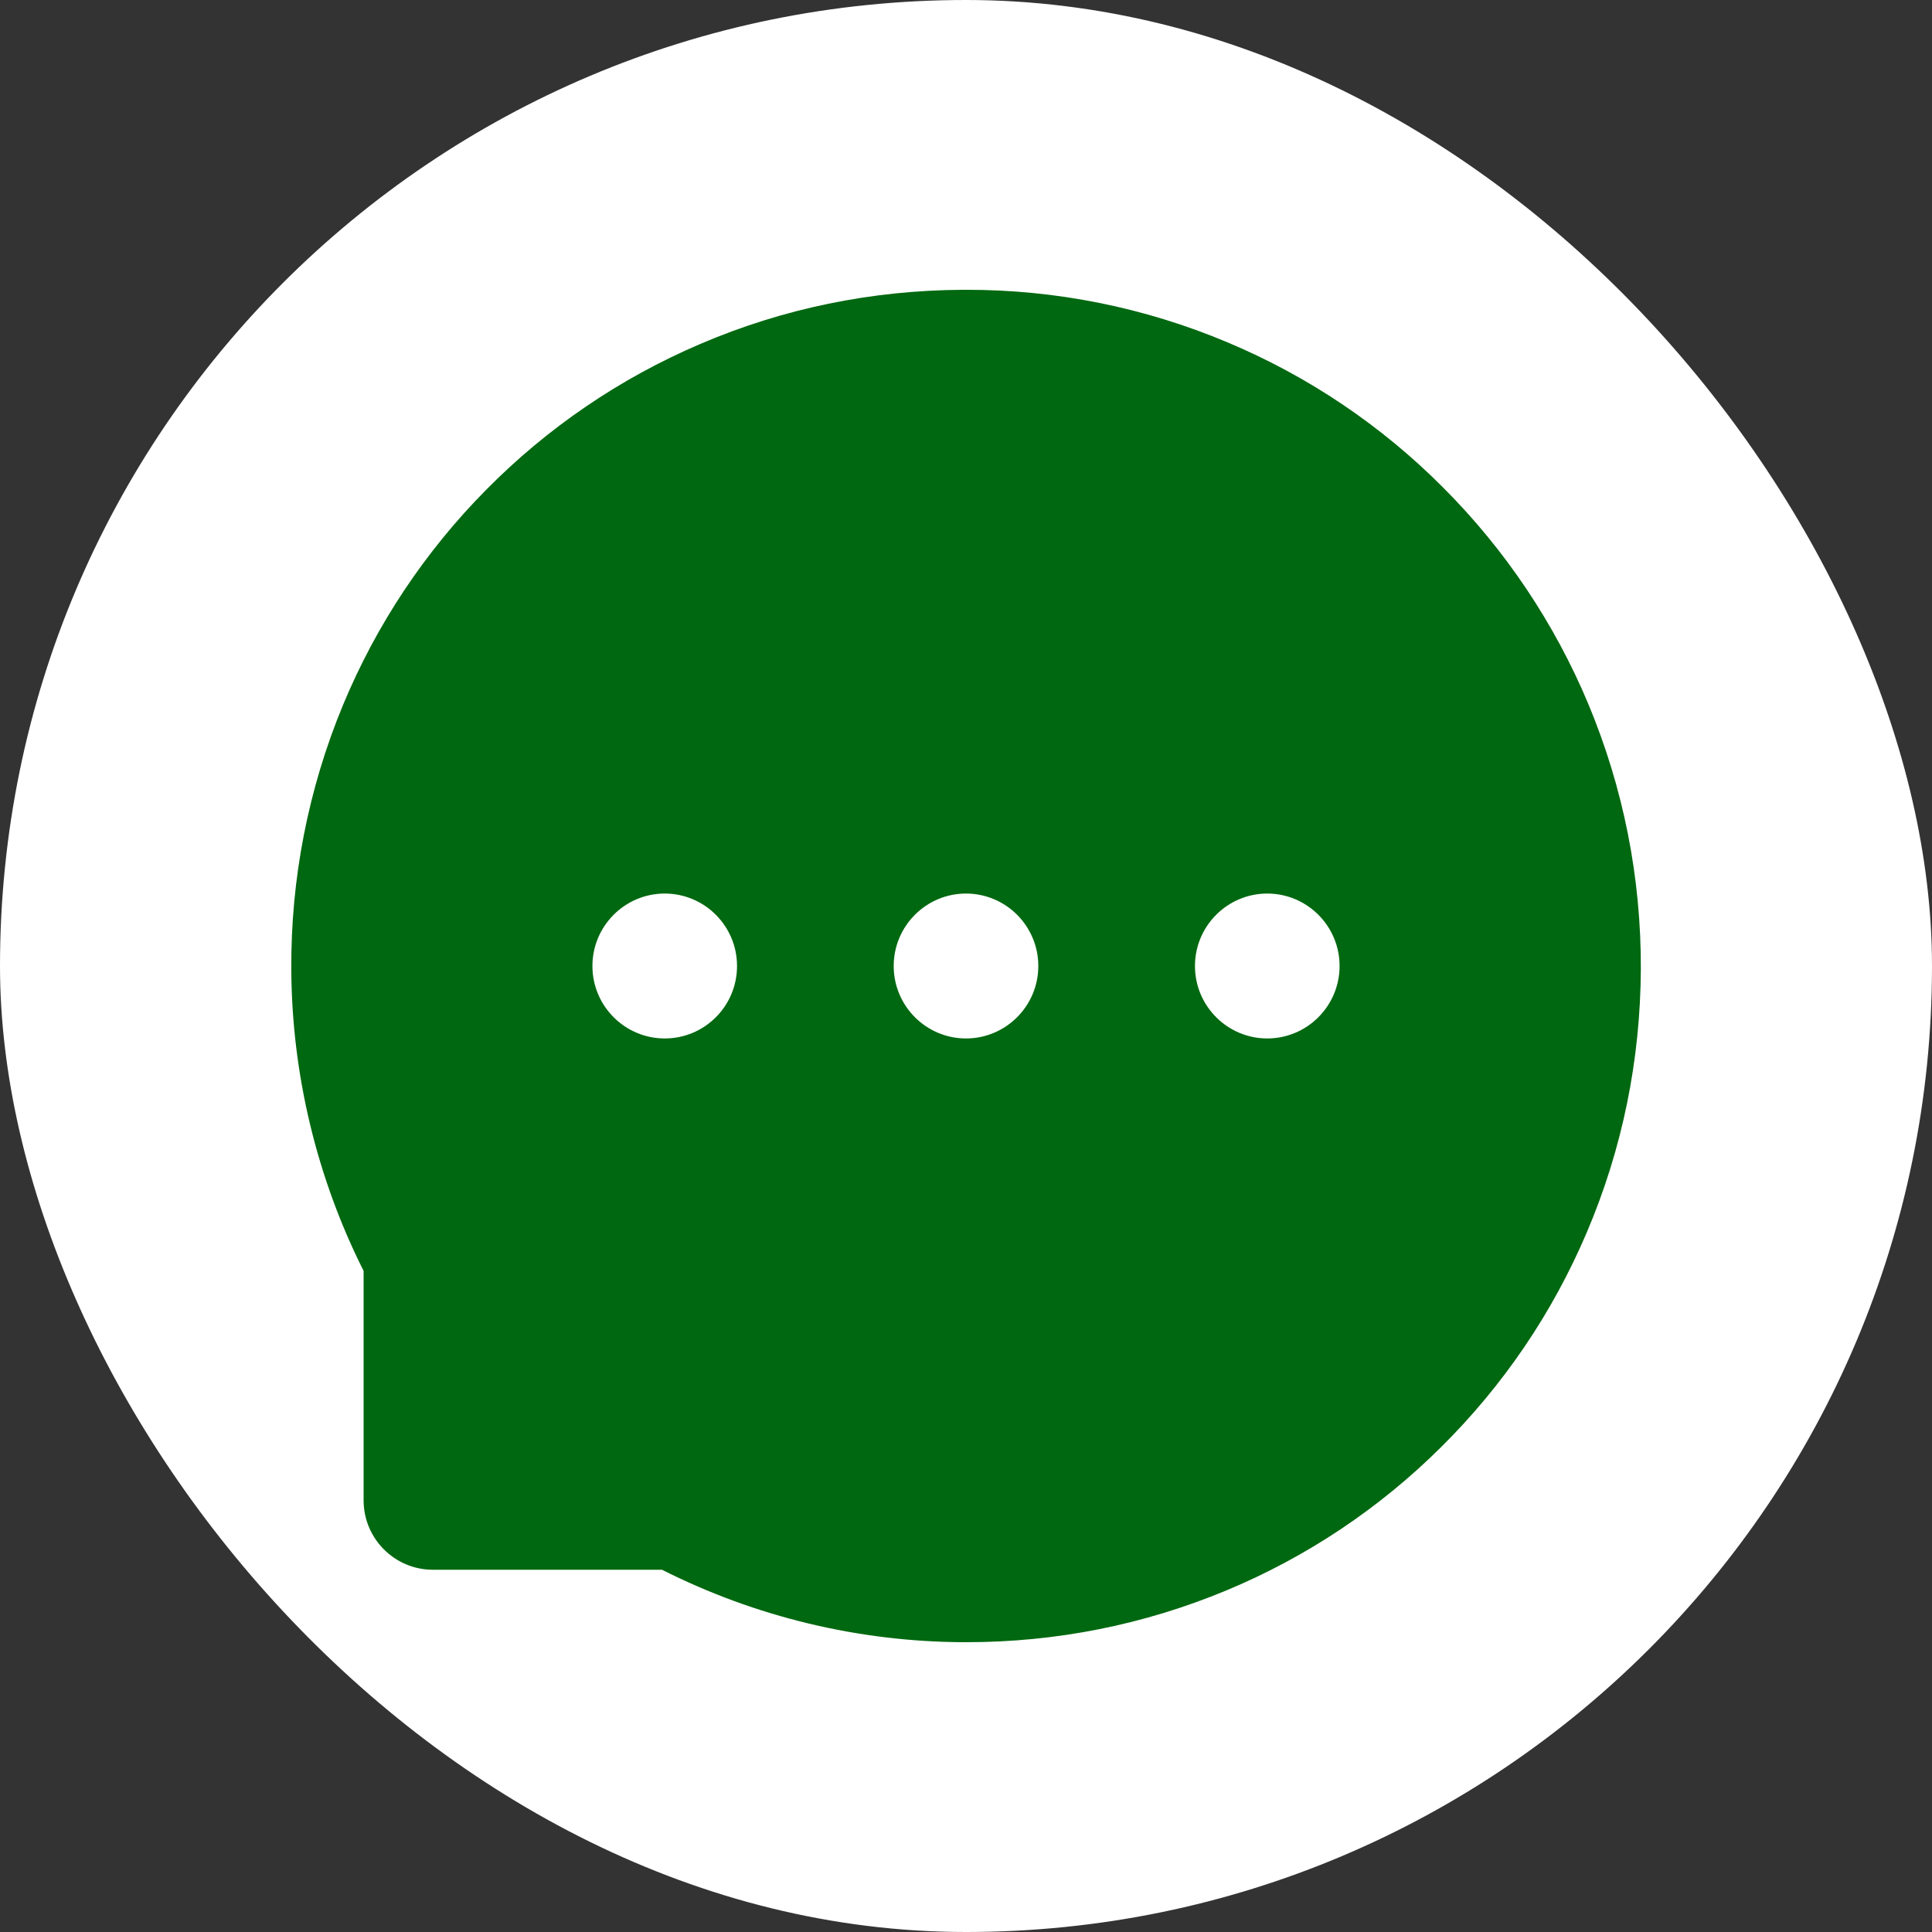
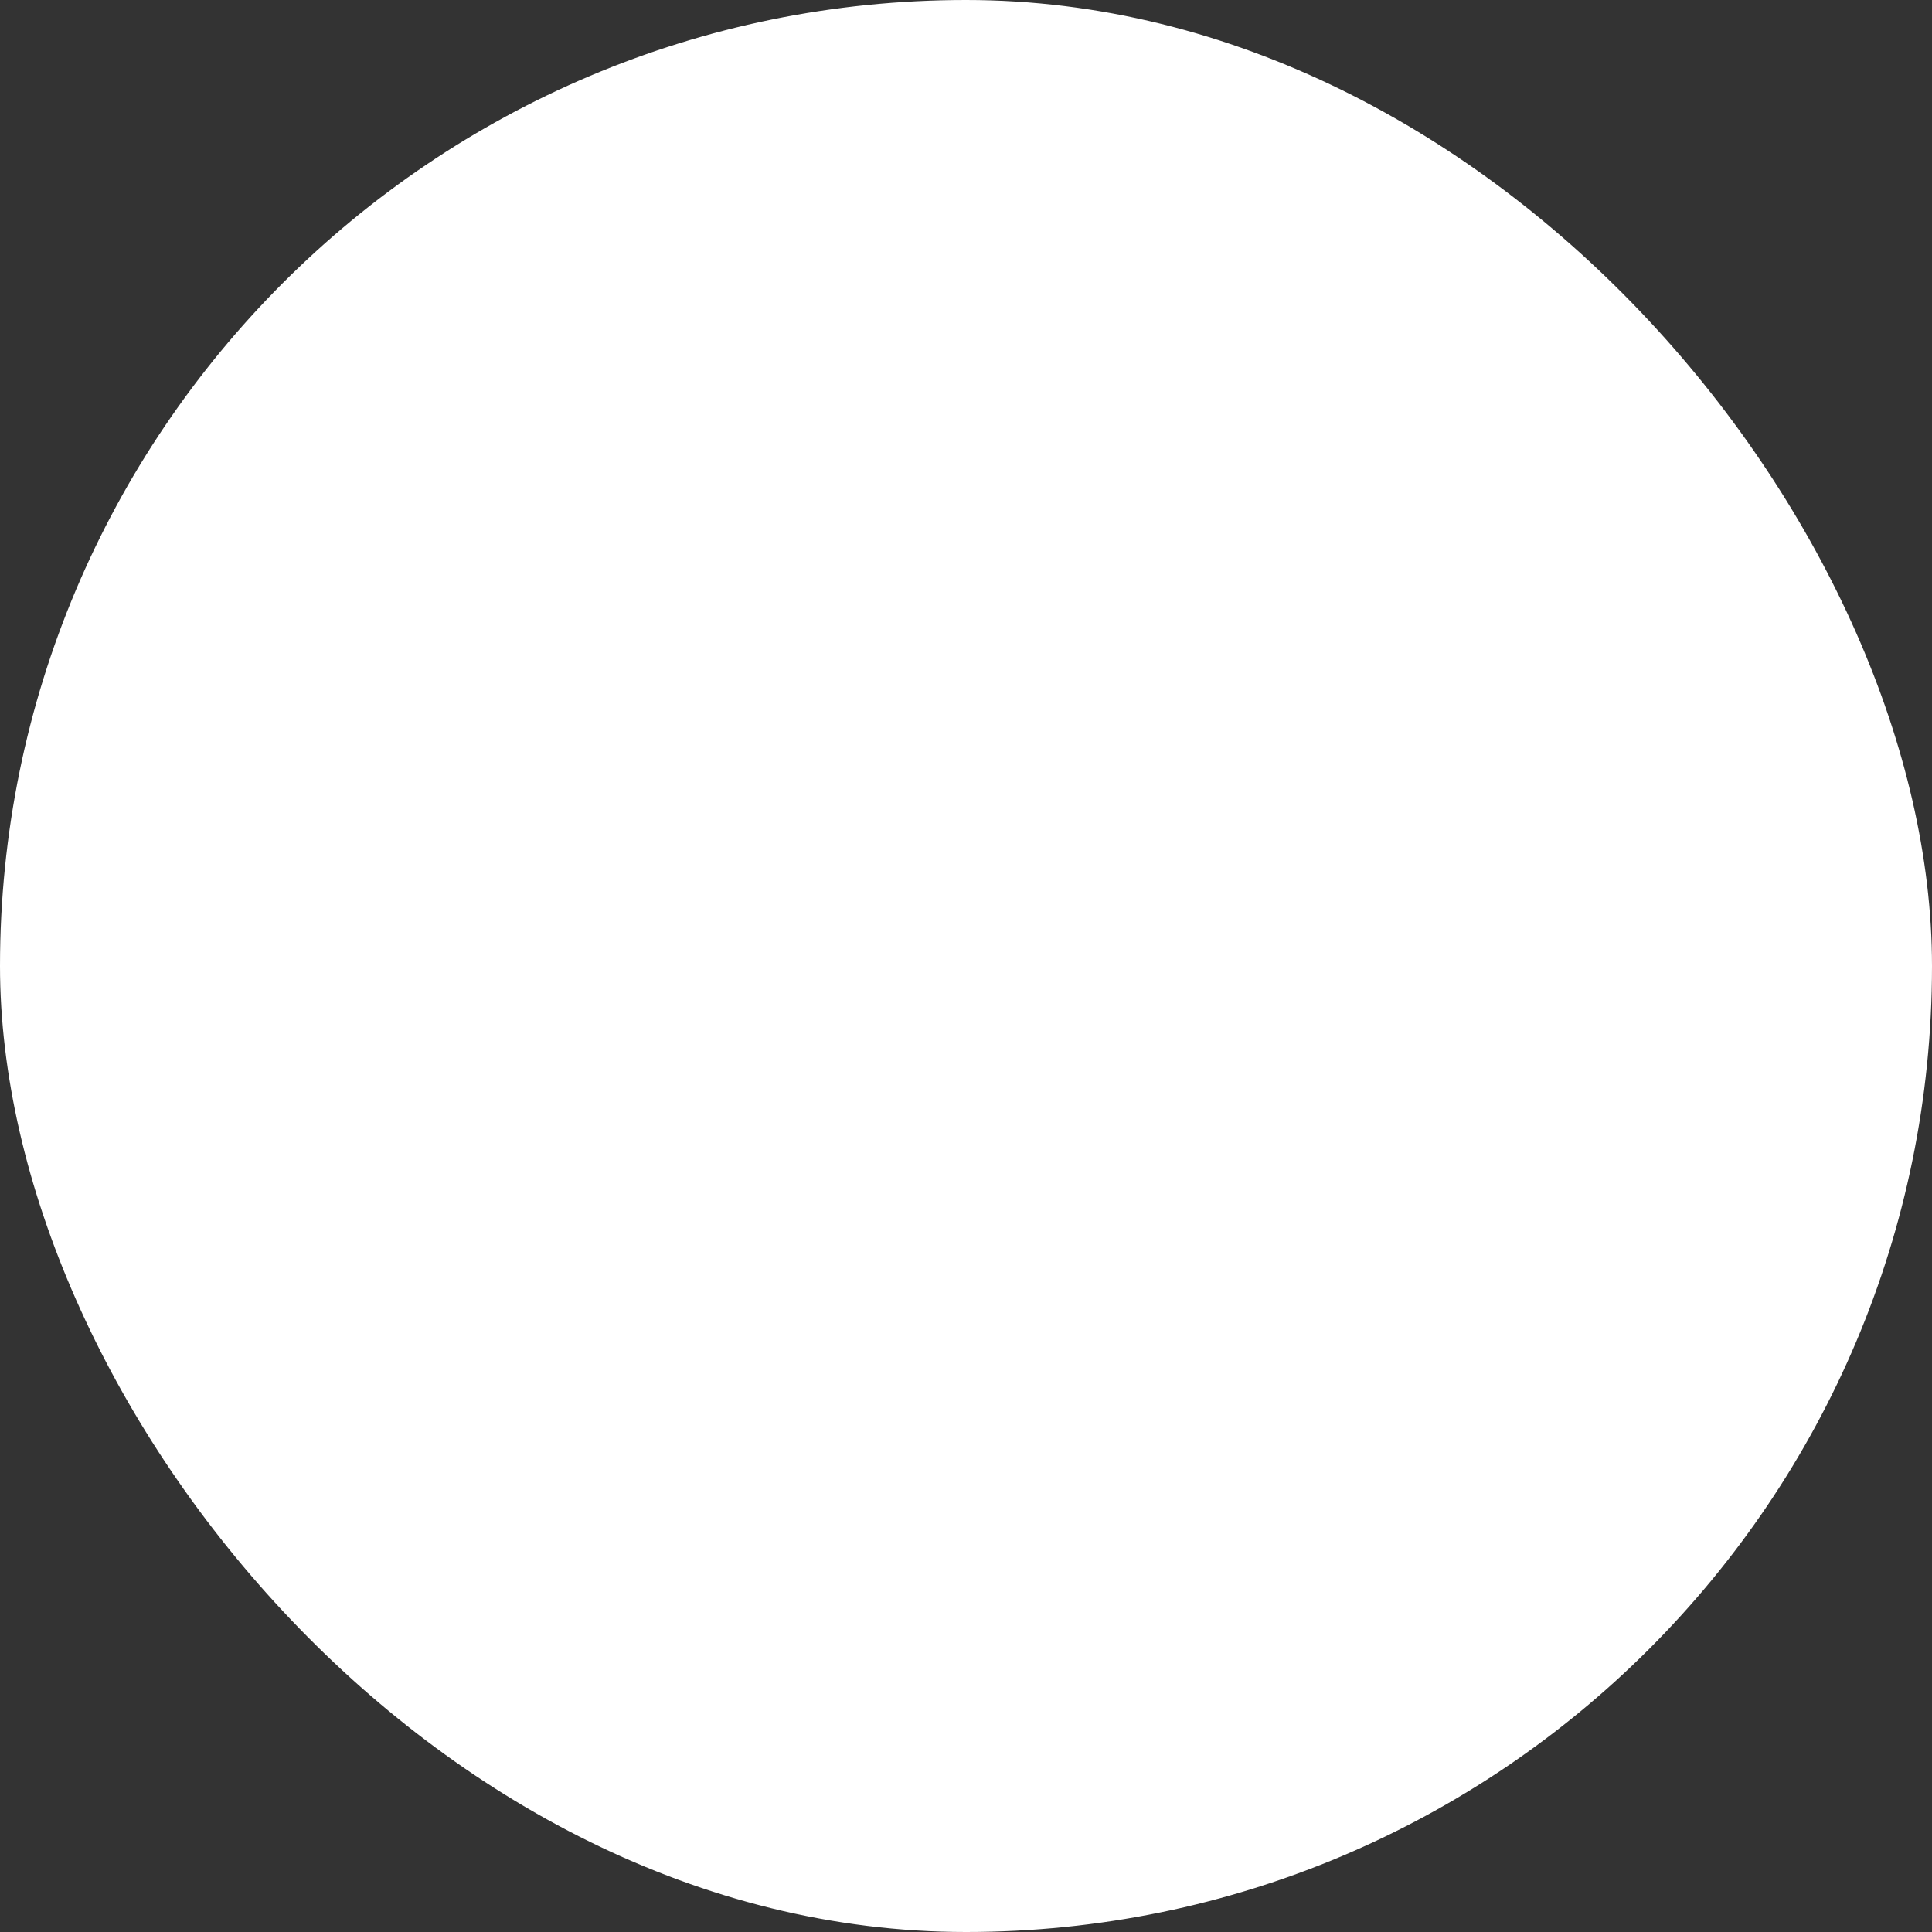
<svg xmlns="http://www.w3.org/2000/svg" width="80" height="80" viewBox="0 0 80 80" fill="none">
  <rect x="0" y="0" width="80" height="80" fill="#333333" stroke="none" />
  <rect width="80" height="80" rx="40" fill="white" />
-   <path d="M65.769 29.15C64.367 25.803 62.327 22.761 59.763 20.194C57.206 17.622 54.169 15.577 50.825 14.175C47.399 12.732 43.718 11.992 40 12H39.875C36.094 12.019 32.438 12.769 28.994 14.244C25.678 15.66 22.67 17.709 20.137 20.275C17.598 22.837 15.582 25.868 14.2 29.2C12.766 32.665 12.039 36.382 12.062 40.131C12.081 44.469 13.119 48.775 15.056 52.625V62.125C15.056 63.713 16.344 65 17.925 65H27.413C31.28 66.952 35.549 67.979 39.881 68H40.013C43.75 68 47.369 67.275 50.781 65.856C54.109 64.471 57.134 62.45 59.688 59.906C62.263 57.35 64.287 54.363 65.706 51.031C67.175 47.581 67.925 43.913 67.944 40.125C67.956 36.319 67.219 32.625 65.769 29.15ZM27.525 43C25.875 43 24.531 41.656 24.531 40C24.531 38.344 25.875 37 27.525 37C29.175 37 30.519 38.344 30.519 40C30.519 41.656 29.181 43 27.525 43ZM40 43C38.35 43 37.006 41.656 37.006 40C37.006 38.344 38.35 37 40 37C41.65 37 42.994 38.344 42.994 40C42.994 41.656 41.65 43 40 43ZM52.475 43C50.825 43 49.481 41.656 49.481 40C49.481 38.344 50.825 37 52.475 37C54.125 37 55.469 38.344 55.469 40C55.469 41.656 54.125 43 52.475 43Z" fill="#006810" />
</svg>